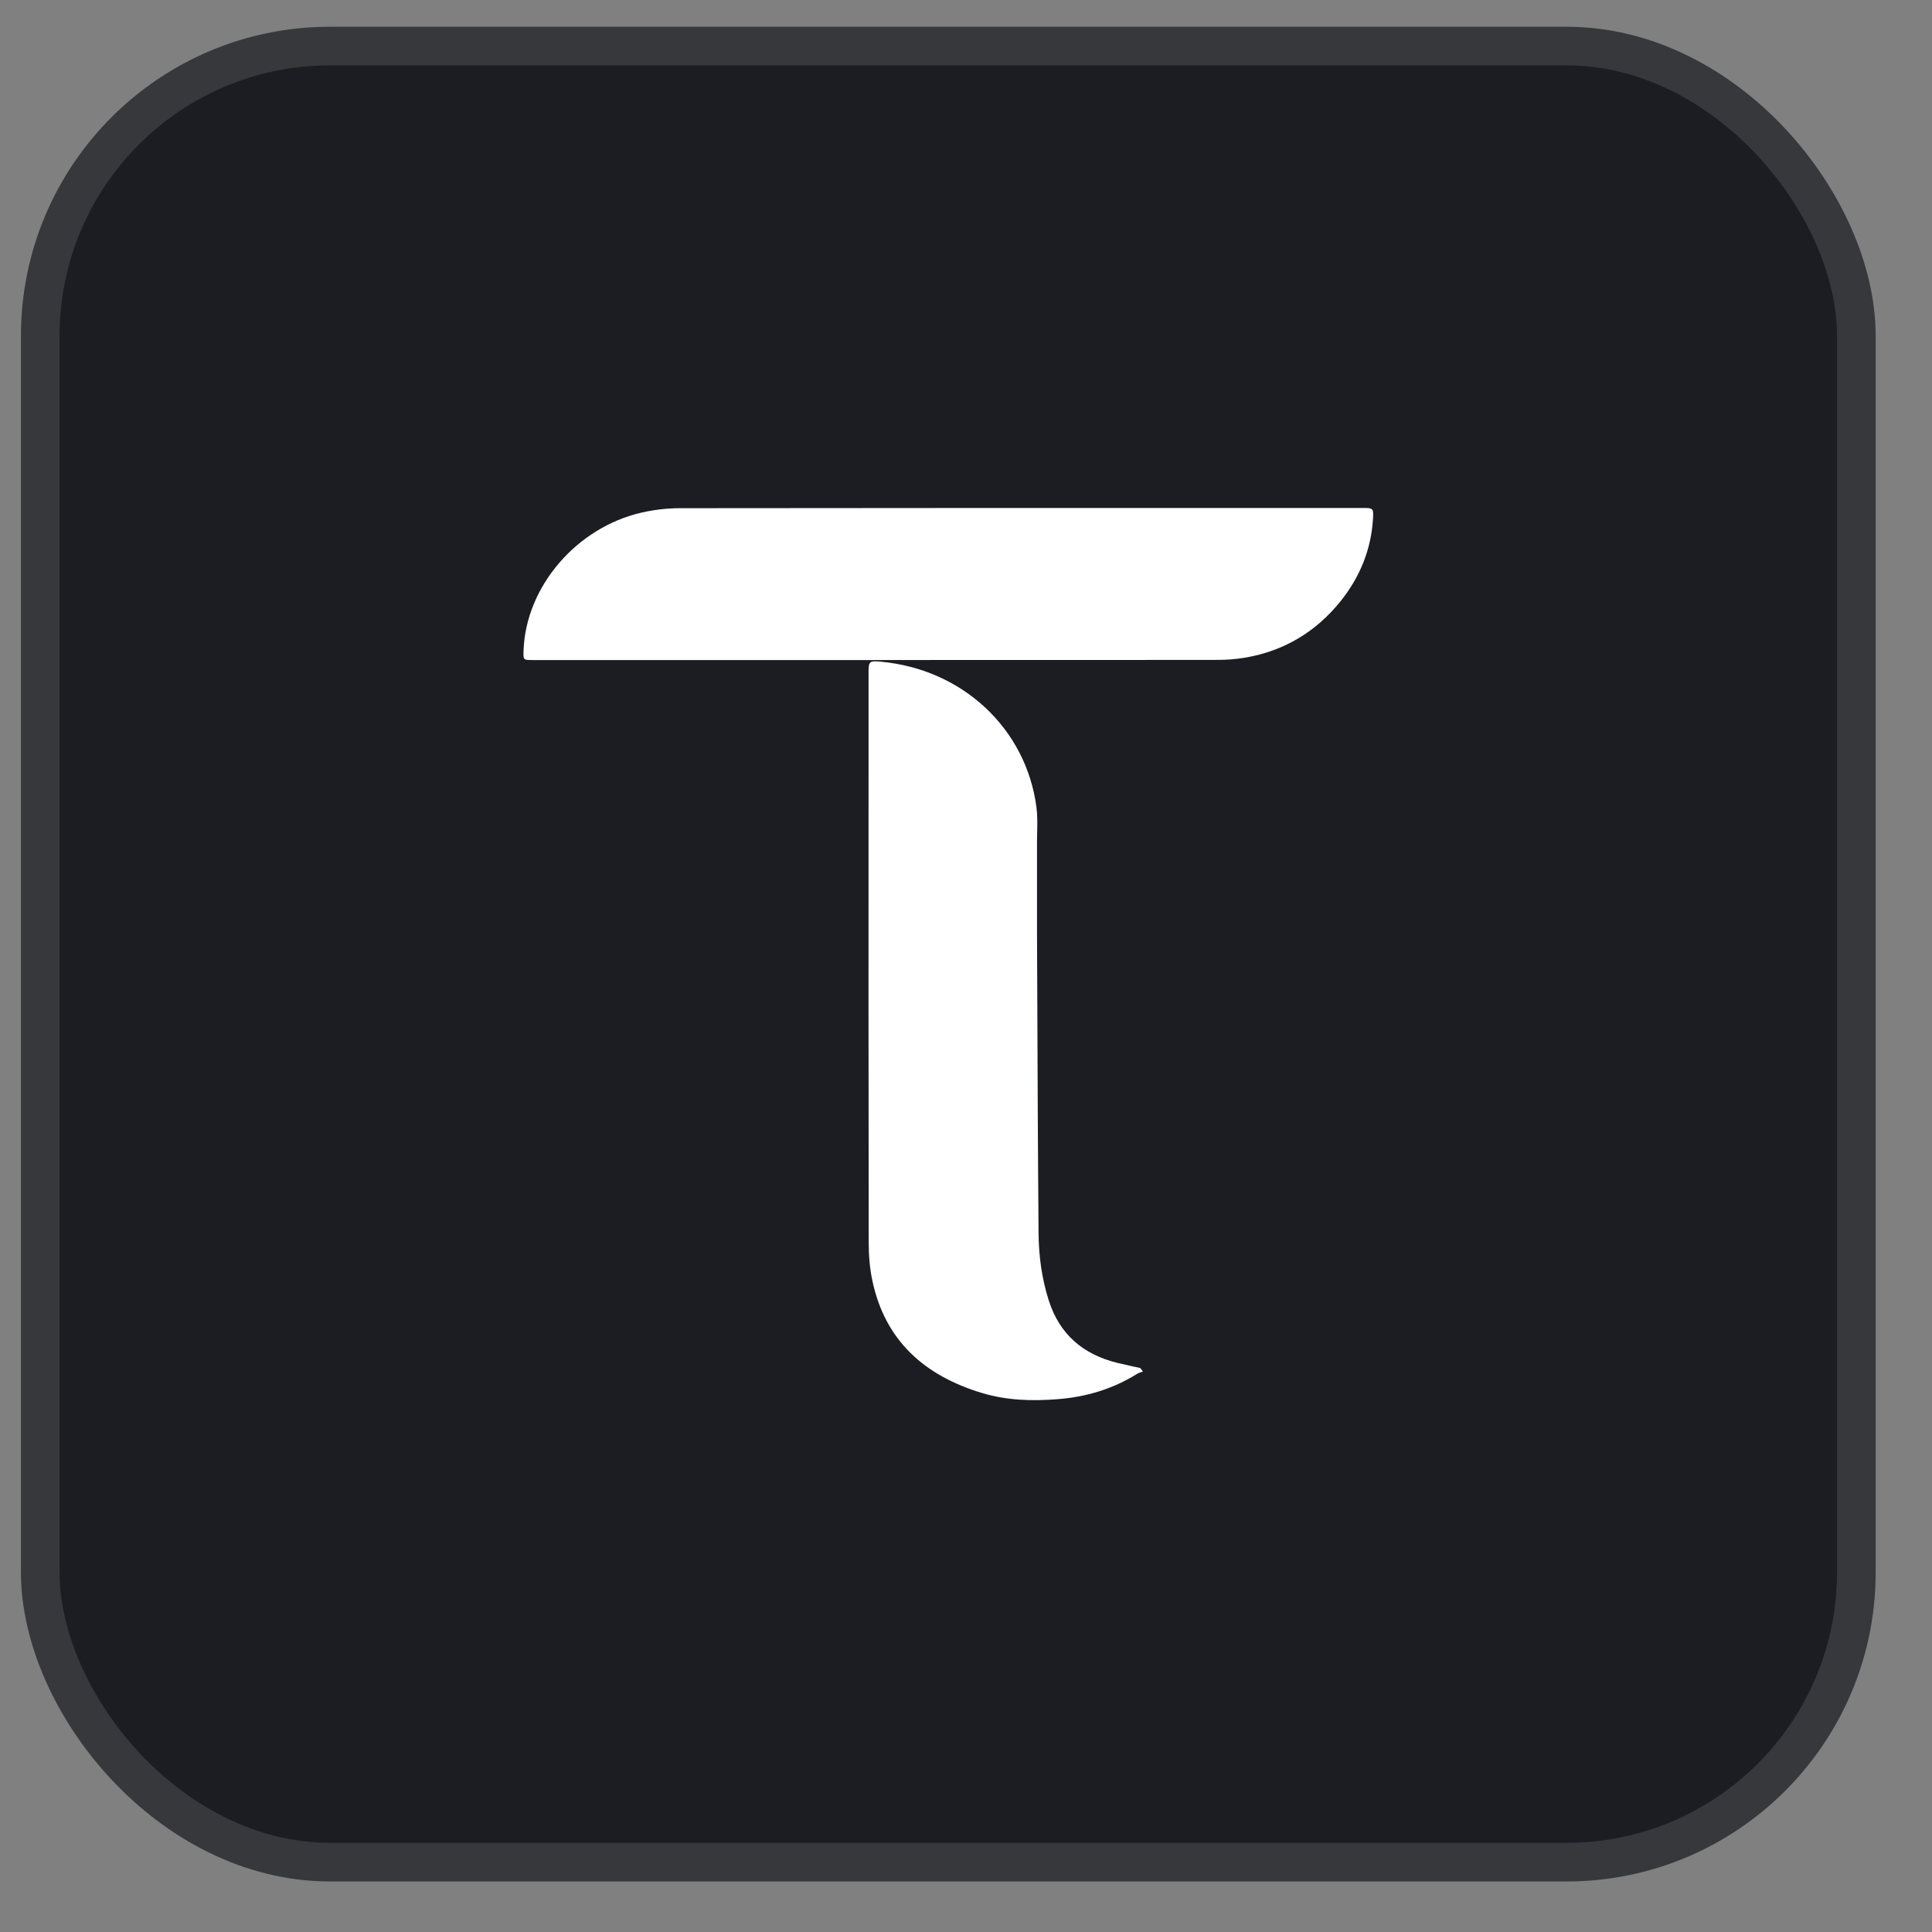
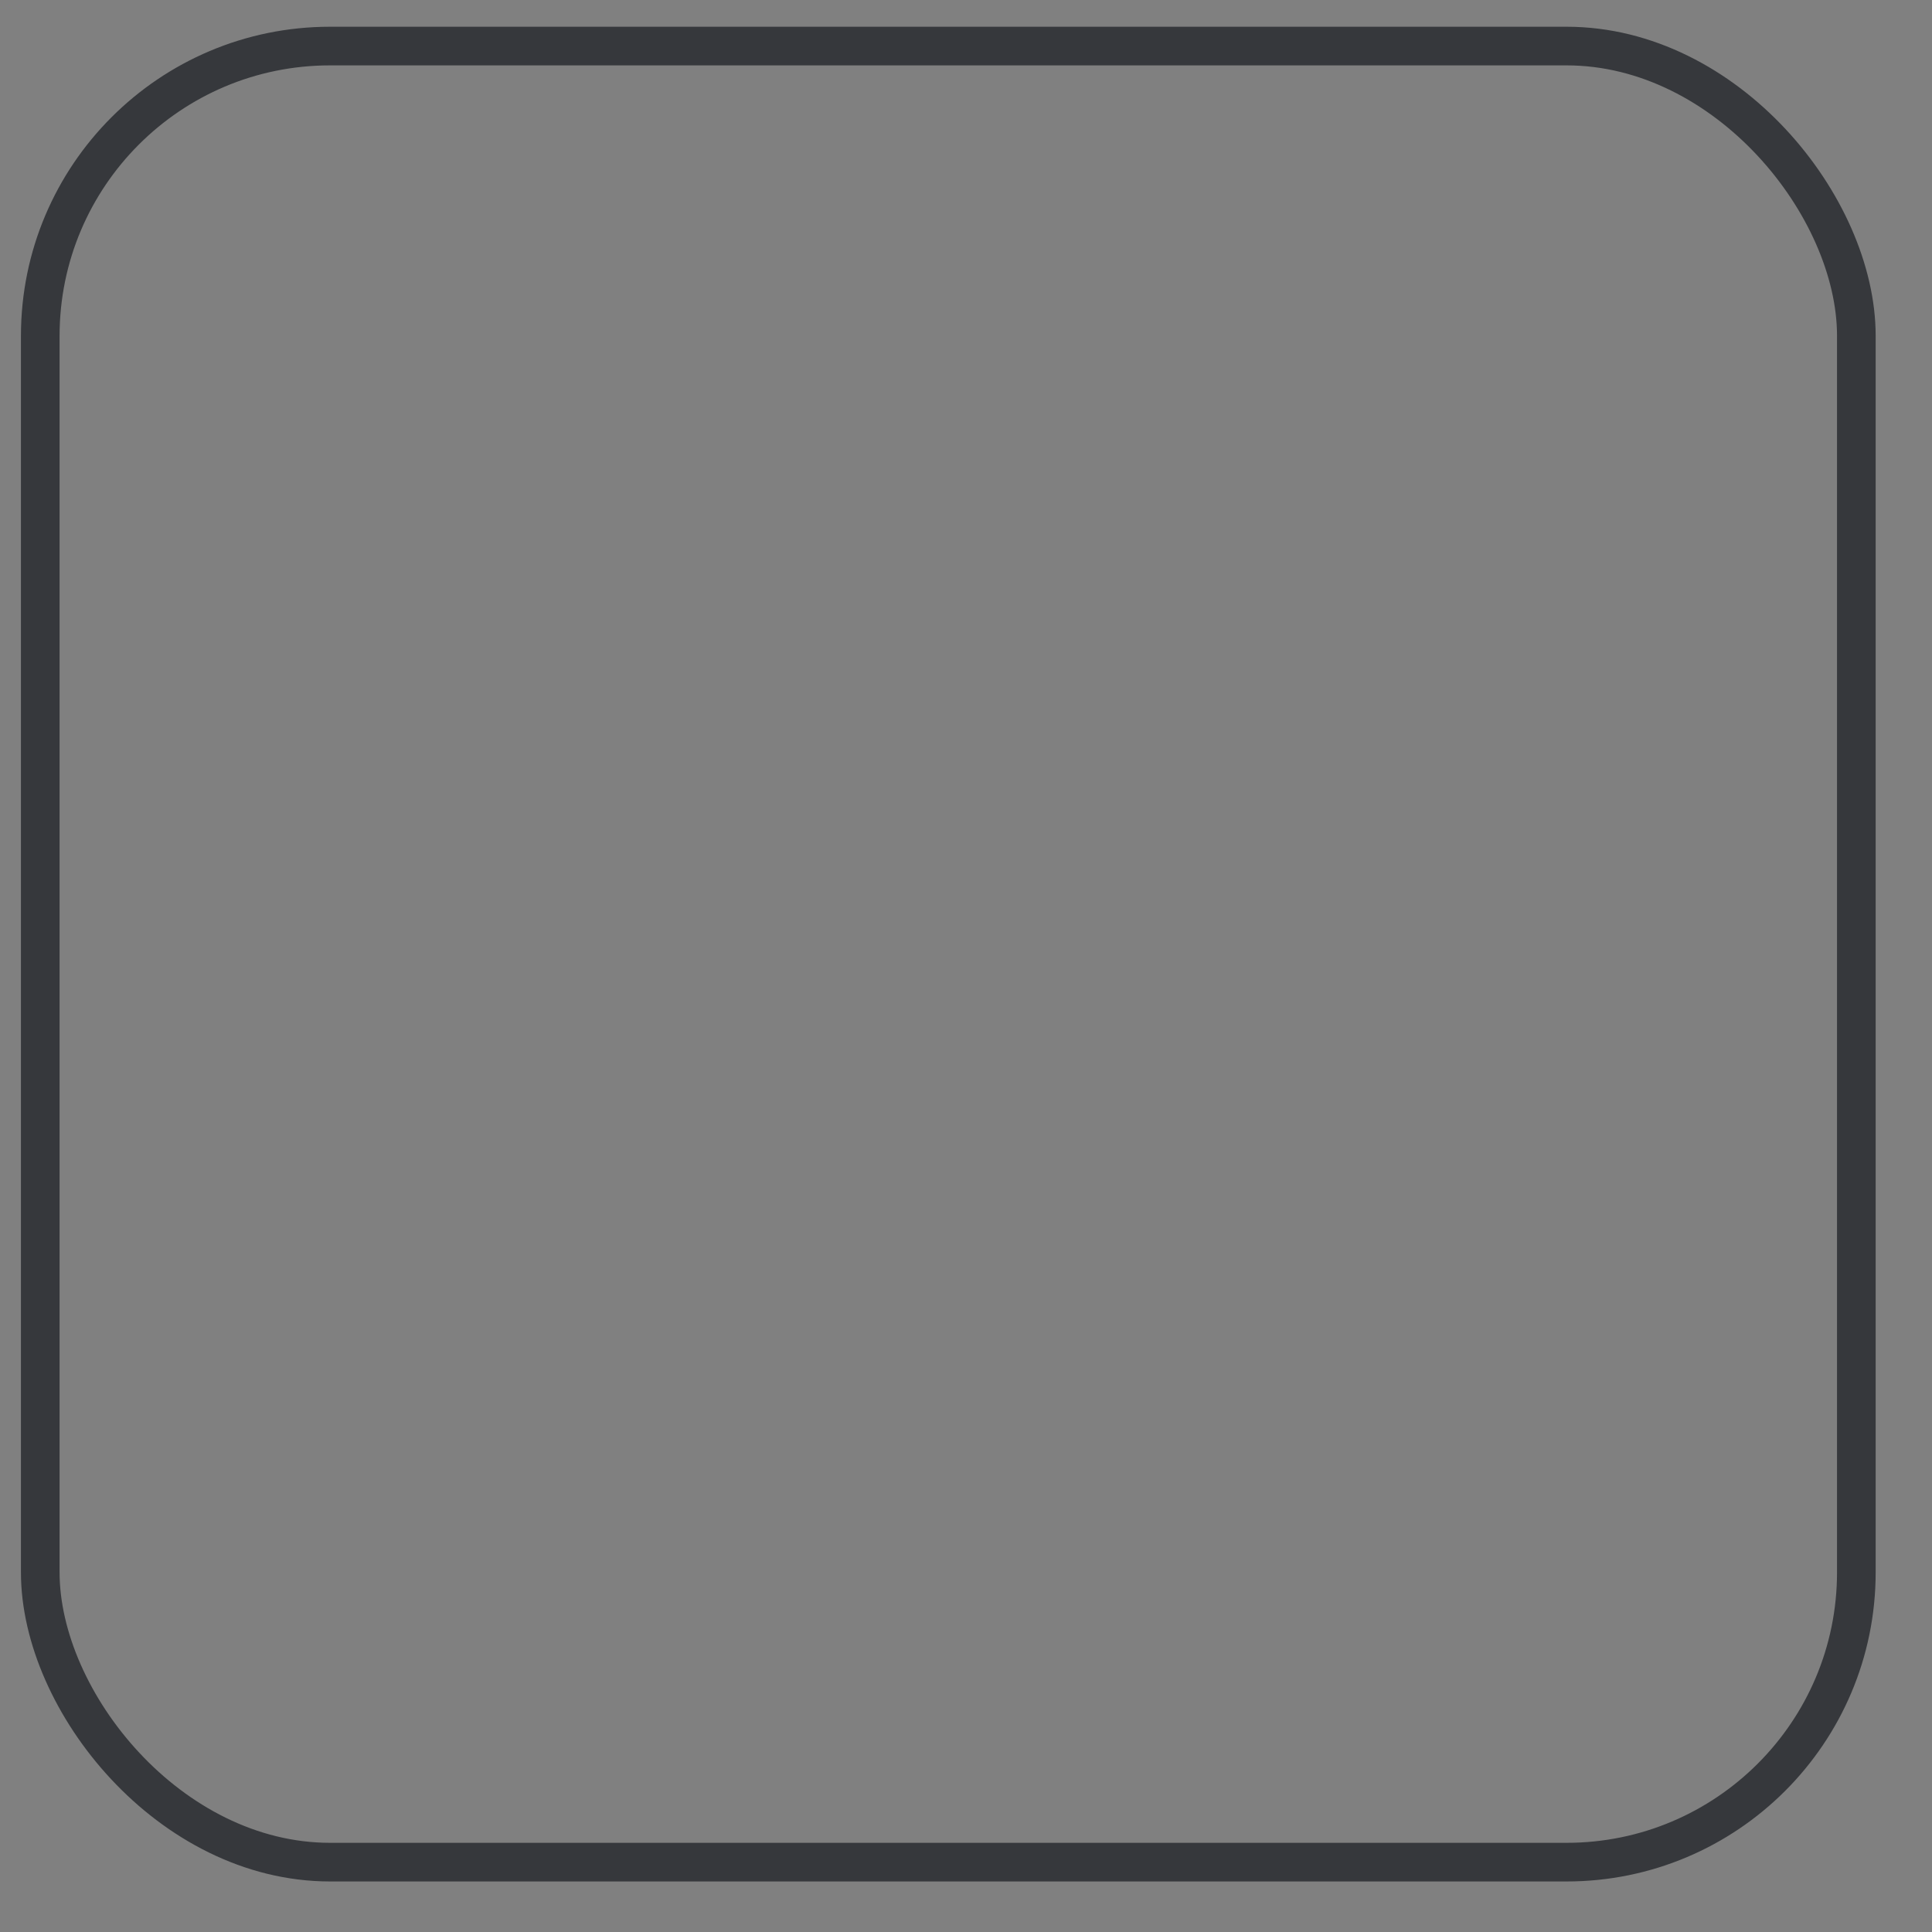
<svg xmlns="http://www.w3.org/2000/svg" width="25" height="25" viewBox="0 0 25 25" fill="none">
  <rect x="0" y="0" width="25" height="25" fill="#808080" stroke="none" />
-   <rect x="0.521" y="0.596" width="23.5" height="23.5" rx="3.75" fill="#1C1D22" />
  <rect x="0.521" y="0.596" width="23.5" height="23.5" rx="3.75" stroke="#36383C" stroke-width="0.5" />
-   <path d="M6.899 8.541H11.387C11.71 8.541 12.034 8.54 12.357 8.54C13.489 8.54 14.621 8.541 15.753 8.539C15.873 8.539 15.994 8.53 16.112 8.51C16.616 8.424 17.026 8.176 17.342 7.786C17.597 7.47 17.744 7.11 17.767 6.706C17.774 6.577 17.766 6.573 17.636 6.573C17.183 6.573 16.729 6.573 16.276 6.573C13.781 6.573 11.286 6.573 8.791 6.576C8.629 6.577 8.464 6.596 8.306 6.632C7.455 6.826 6.804 7.595 6.775 8.415C6.773 8.477 6.771 8.509 6.786 8.525C6.8 8.541 6.832 8.541 6.899 8.541Z" fill="white" />
-   <path d="M14.763 17.757C14.772 17.753 14.781 17.75 14.789 17.747L14.789 17.746C14.778 17.732 14.767 17.717 14.755 17.702C14.724 17.695 14.693 17.689 14.662 17.682C14.595 17.667 14.527 17.652 14.46 17.636C14.012 17.526 13.71 17.264 13.571 16.828C13.48 16.543 13.441 16.25 13.439 15.955C13.43 14.899 13.426 13.842 13.422 12.785C13.421 12.563 13.42 12.341 13.419 12.118C13.418 11.884 13.419 11.65 13.419 11.416C13.419 11.235 13.419 11.053 13.419 10.871C13.419 10.833 13.42 10.795 13.421 10.756C13.423 10.653 13.425 10.55 13.412 10.448C13.279 9.426 12.453 8.657 11.394 8.562C11.251 8.549 11.239 8.56 11.239 8.696C11.239 9.144 11.239 9.592 11.239 10.039C11.238 12.052 11.238 14.066 11.241 16.079C11.241 16.243 11.254 16.41 11.288 16.57C11.451 17.346 11.963 17.804 12.716 18.028C13.029 18.121 13.35 18.131 13.677 18.106C14.052 18.078 14.396 17.975 14.712 17.779C14.727 17.769 14.745 17.763 14.763 17.757Z" fill="white" />
</svg>